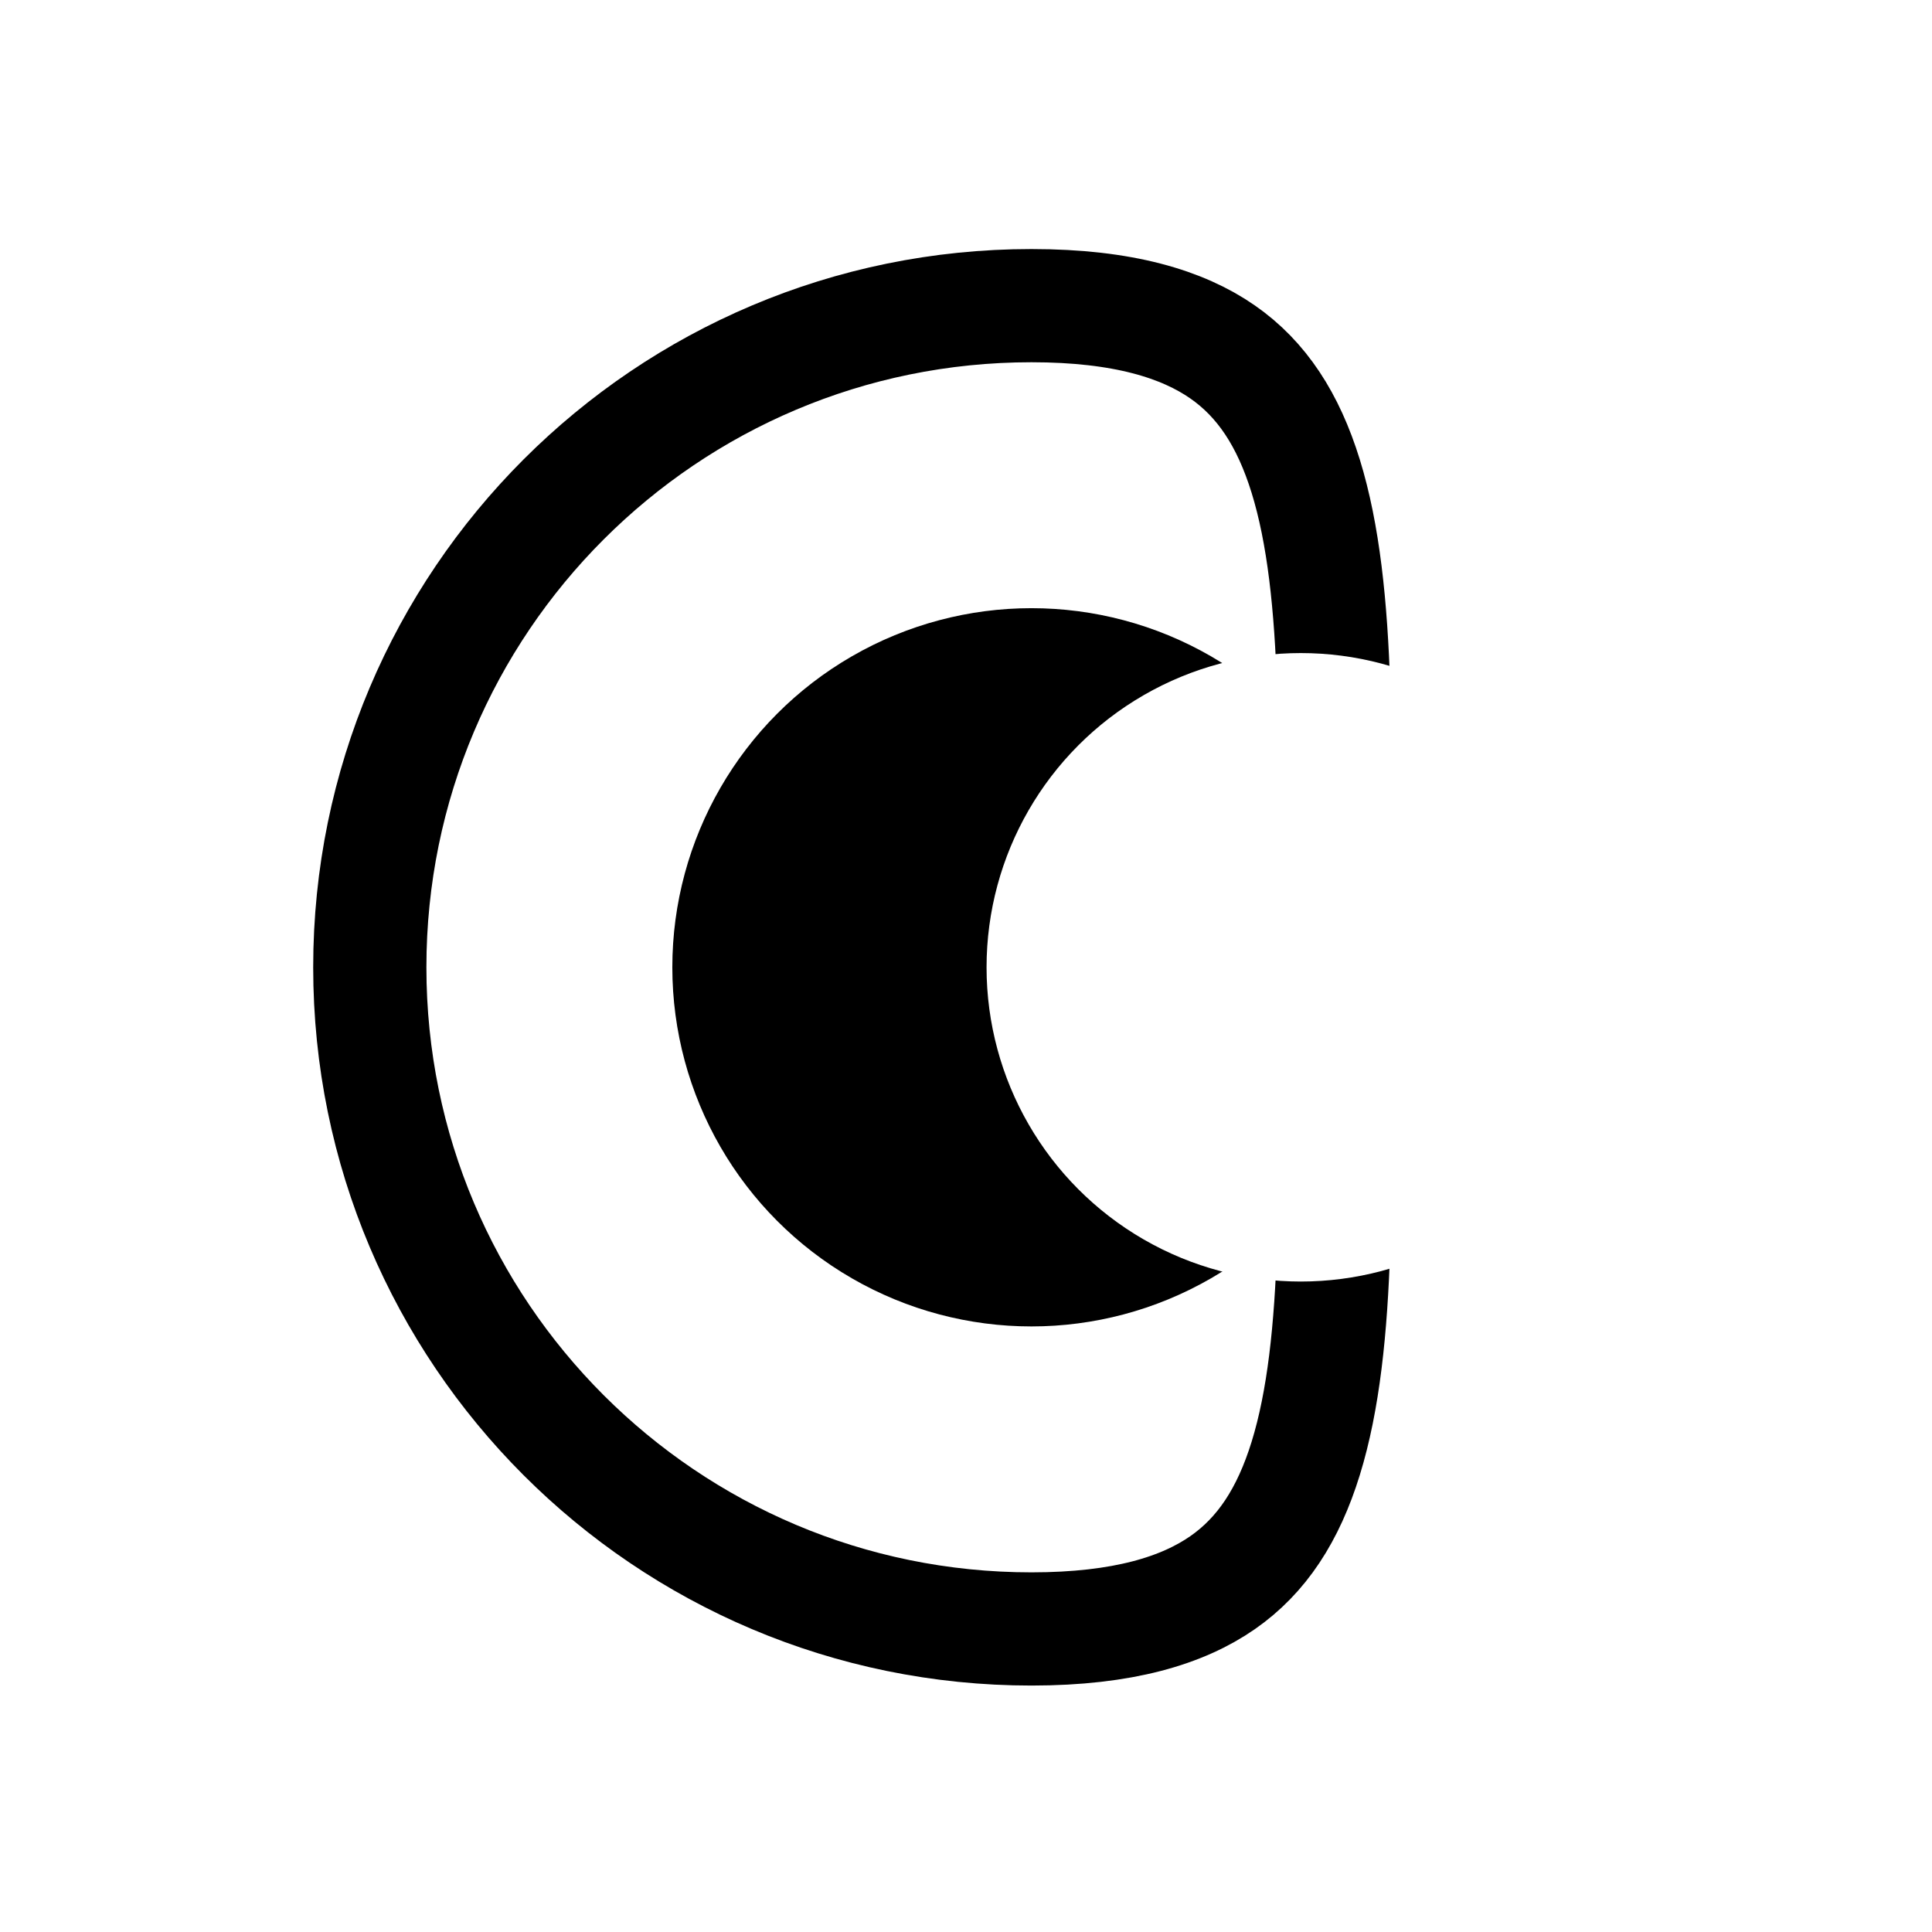
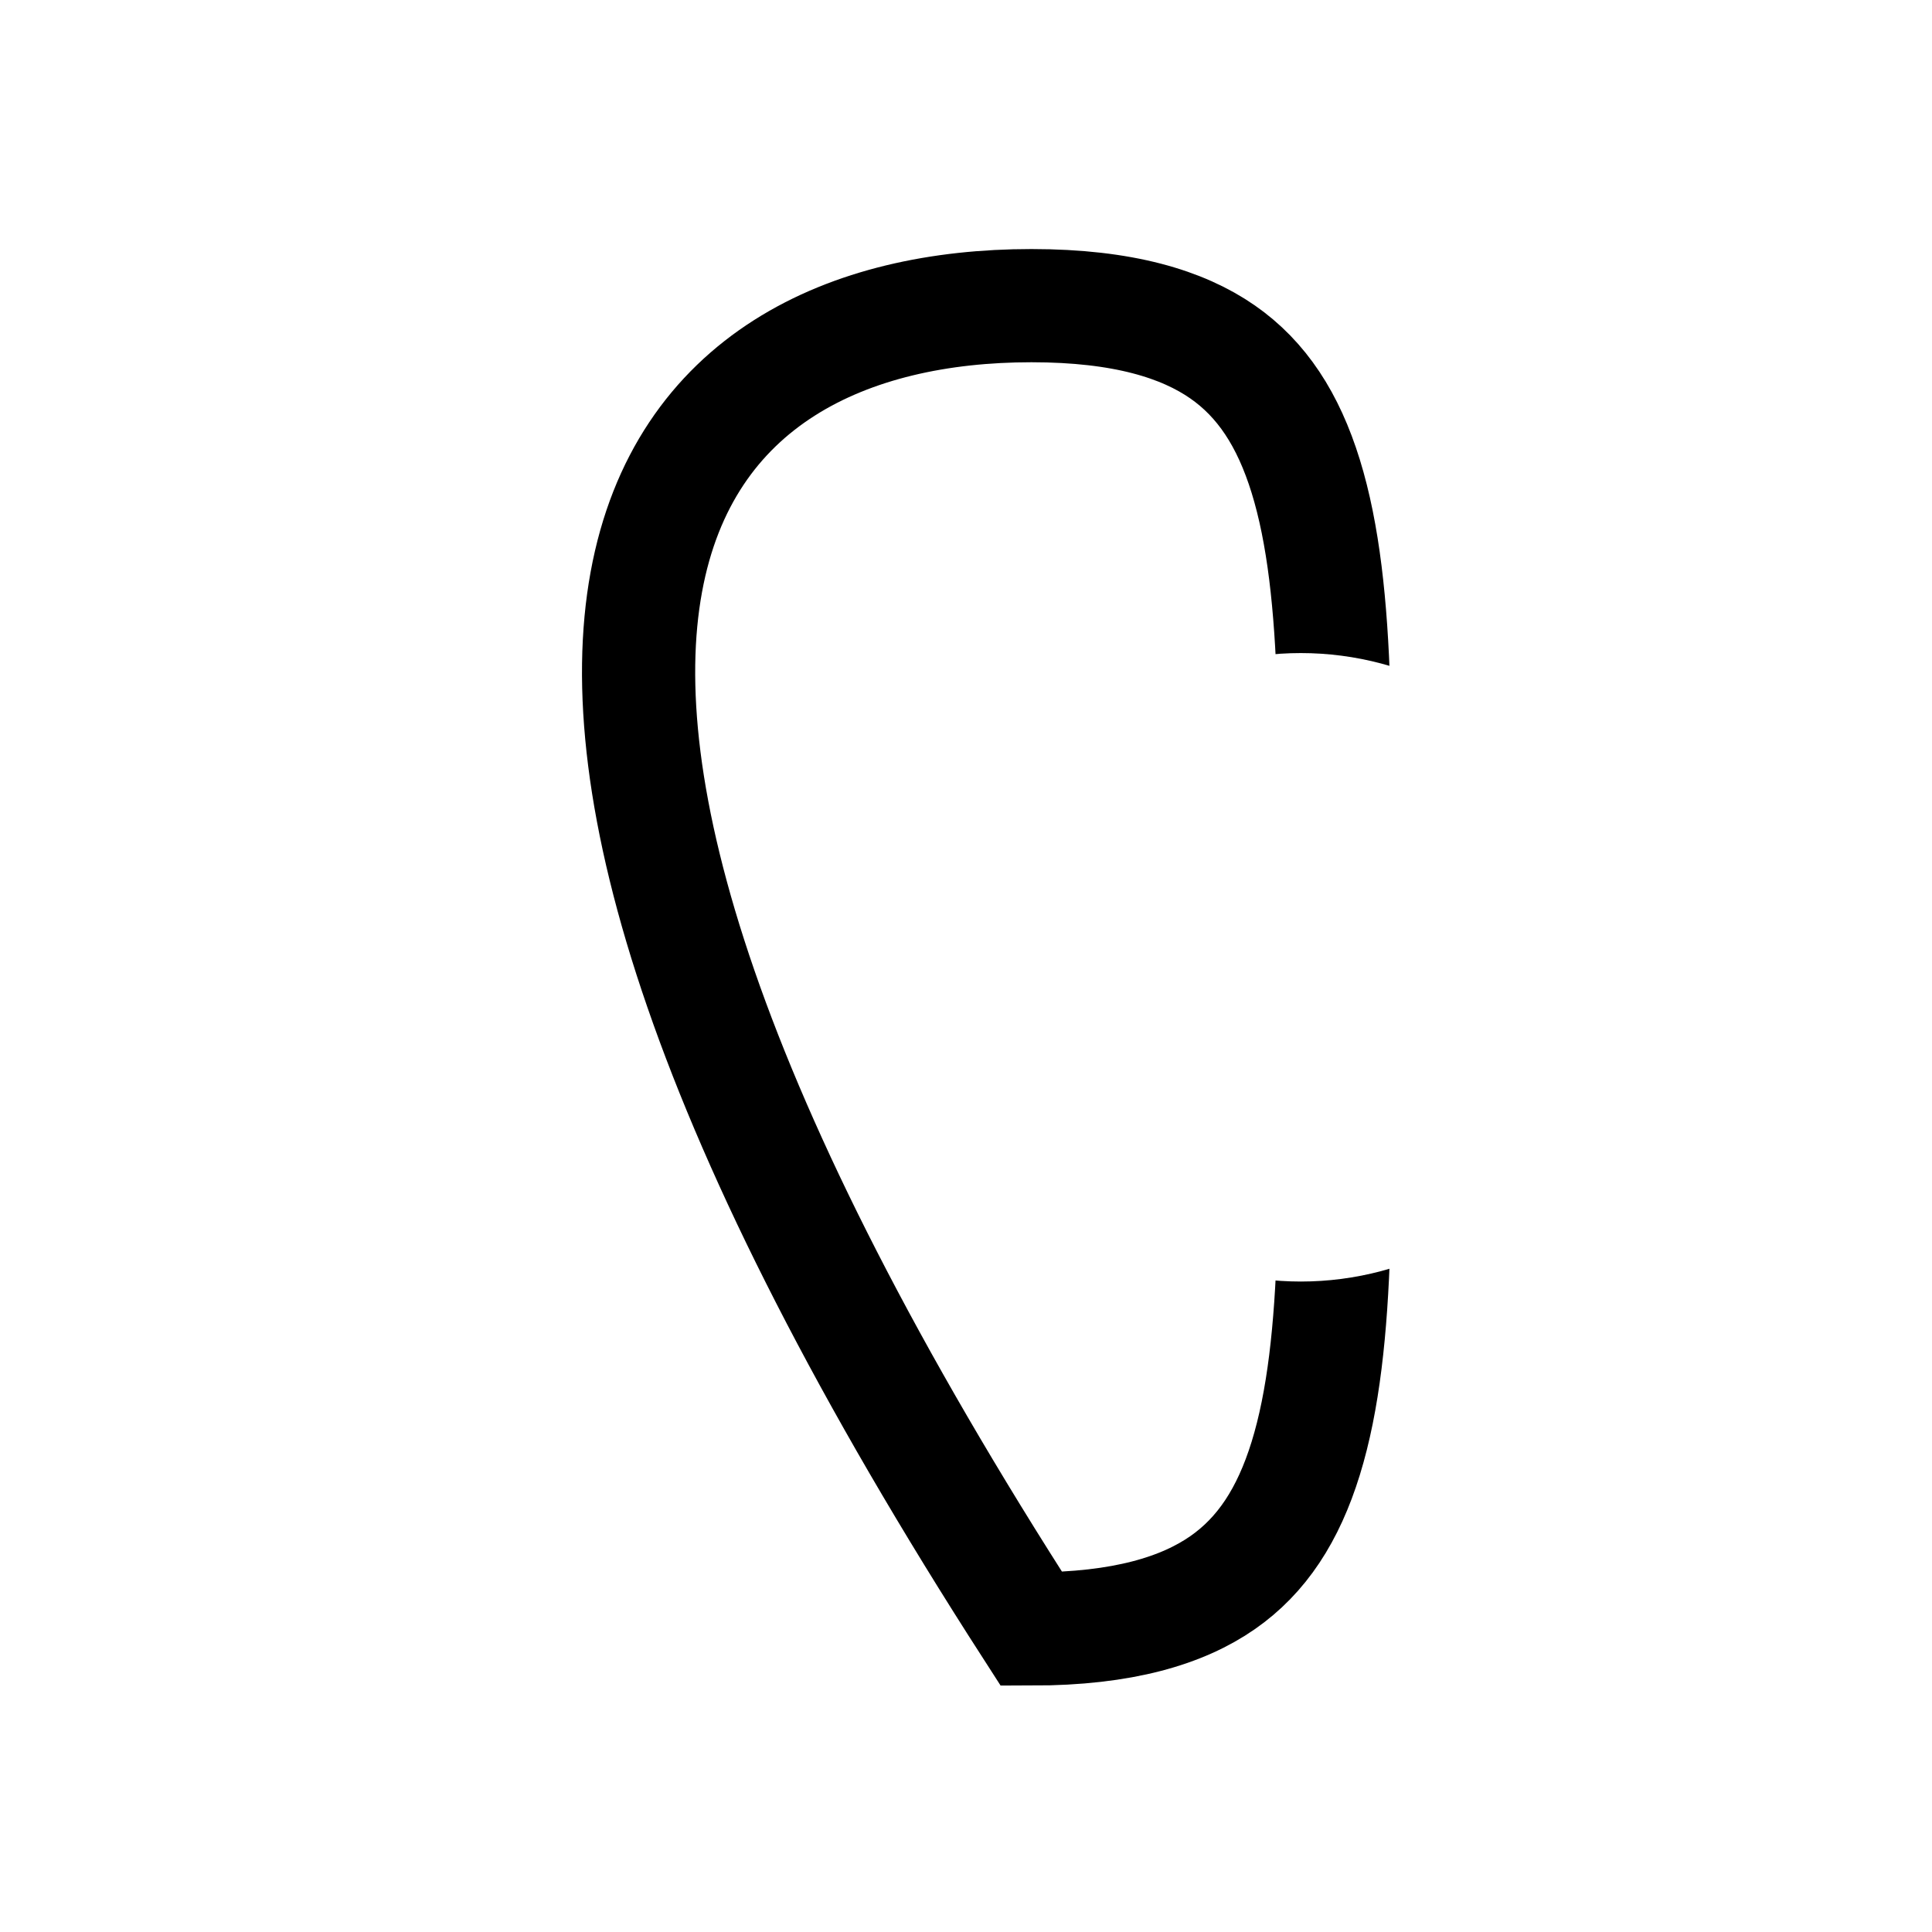
<svg xmlns="http://www.w3.org/2000/svg" width="512" height="512" viewBox="0 0 512 512" fill="none">
  <rect width="512" height="512" fill="white" />
-   <path d="M273.345 81C297.704 81 313.461 85.943 324.001 93.273C334.379 100.49 341.388 111.197 346.022 126.182C350.742 141.445 352.739 160.334 353.437 182.721C353.907 197.81 353.782 213.726 353.649 230.673C353.584 238.975 353.517 247.524 353.517 256.345C353.517 265.165 353.584 273.715 353.649 282.016C353.782 298.964 353.907 314.88 353.437 329.968C352.739 352.355 350.742 371.244 346.022 386.507C341.388 401.493 334.379 412.199 324.001 419.417C313.461 426.746 297.704 431.69 273.345 431.69C176.505 431.69 98 353.185 98 256.345C98 159.504 176.505 81 273.345 81Z" fill="white" stroke="black" stroke-width="30" />
-   <circle cx="273.345" cy="256.345" r="80.172" fill="black" stroke="black" stroke-width="30" />
+   <path d="M273.345 81C297.704 81 313.461 85.943 324.001 93.273C334.379 100.49 341.388 111.197 346.022 126.182C350.742 141.445 352.739 160.334 353.437 182.721C353.907 197.81 353.782 213.726 353.649 230.673C353.584 238.975 353.517 247.524 353.517 256.345C353.517 265.165 353.584 273.715 353.649 282.016C353.782 298.964 353.907 314.88 353.437 329.968C352.739 352.355 350.742 371.244 346.022 386.507C341.388 401.493 334.379 412.199 324.001 419.417C313.461 426.746 297.704 431.69 273.345 431.69C98 159.504 176.505 81 273.345 81Z" fill="white" stroke="black" stroke-width="30" />
  <circle cx="344.724" cy="256.345" r="83.276" fill="white" />
</svg>